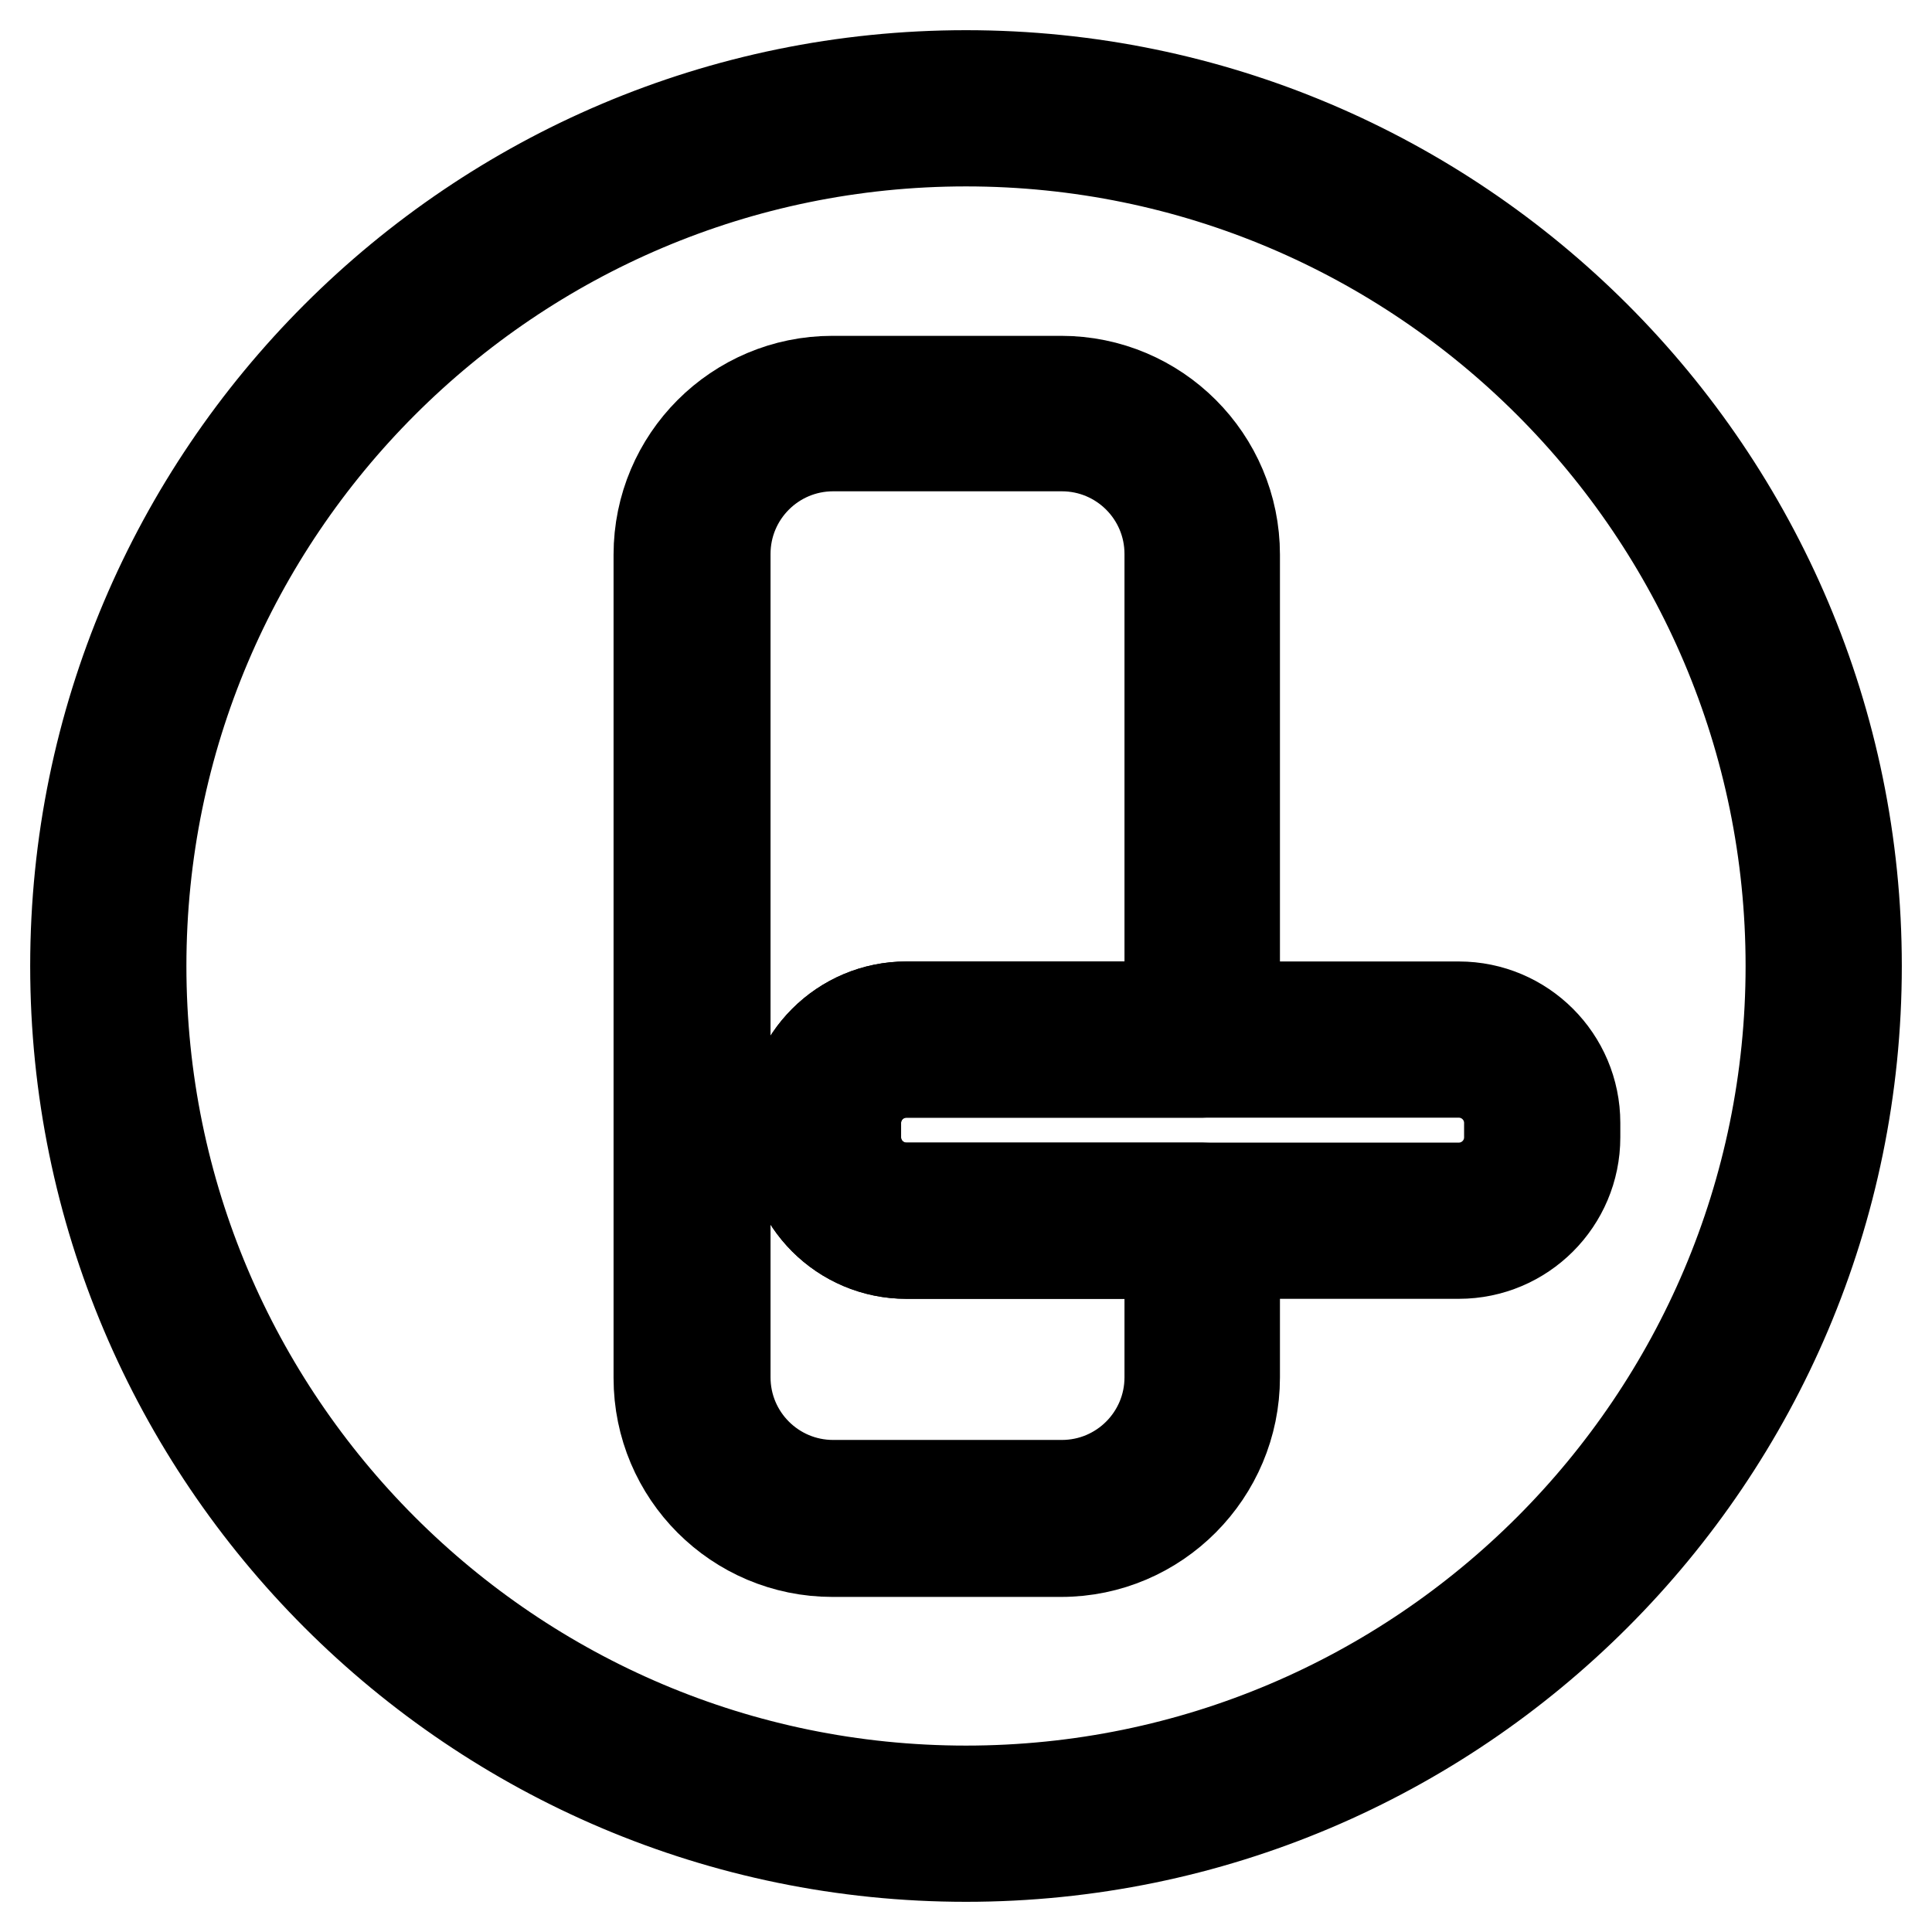
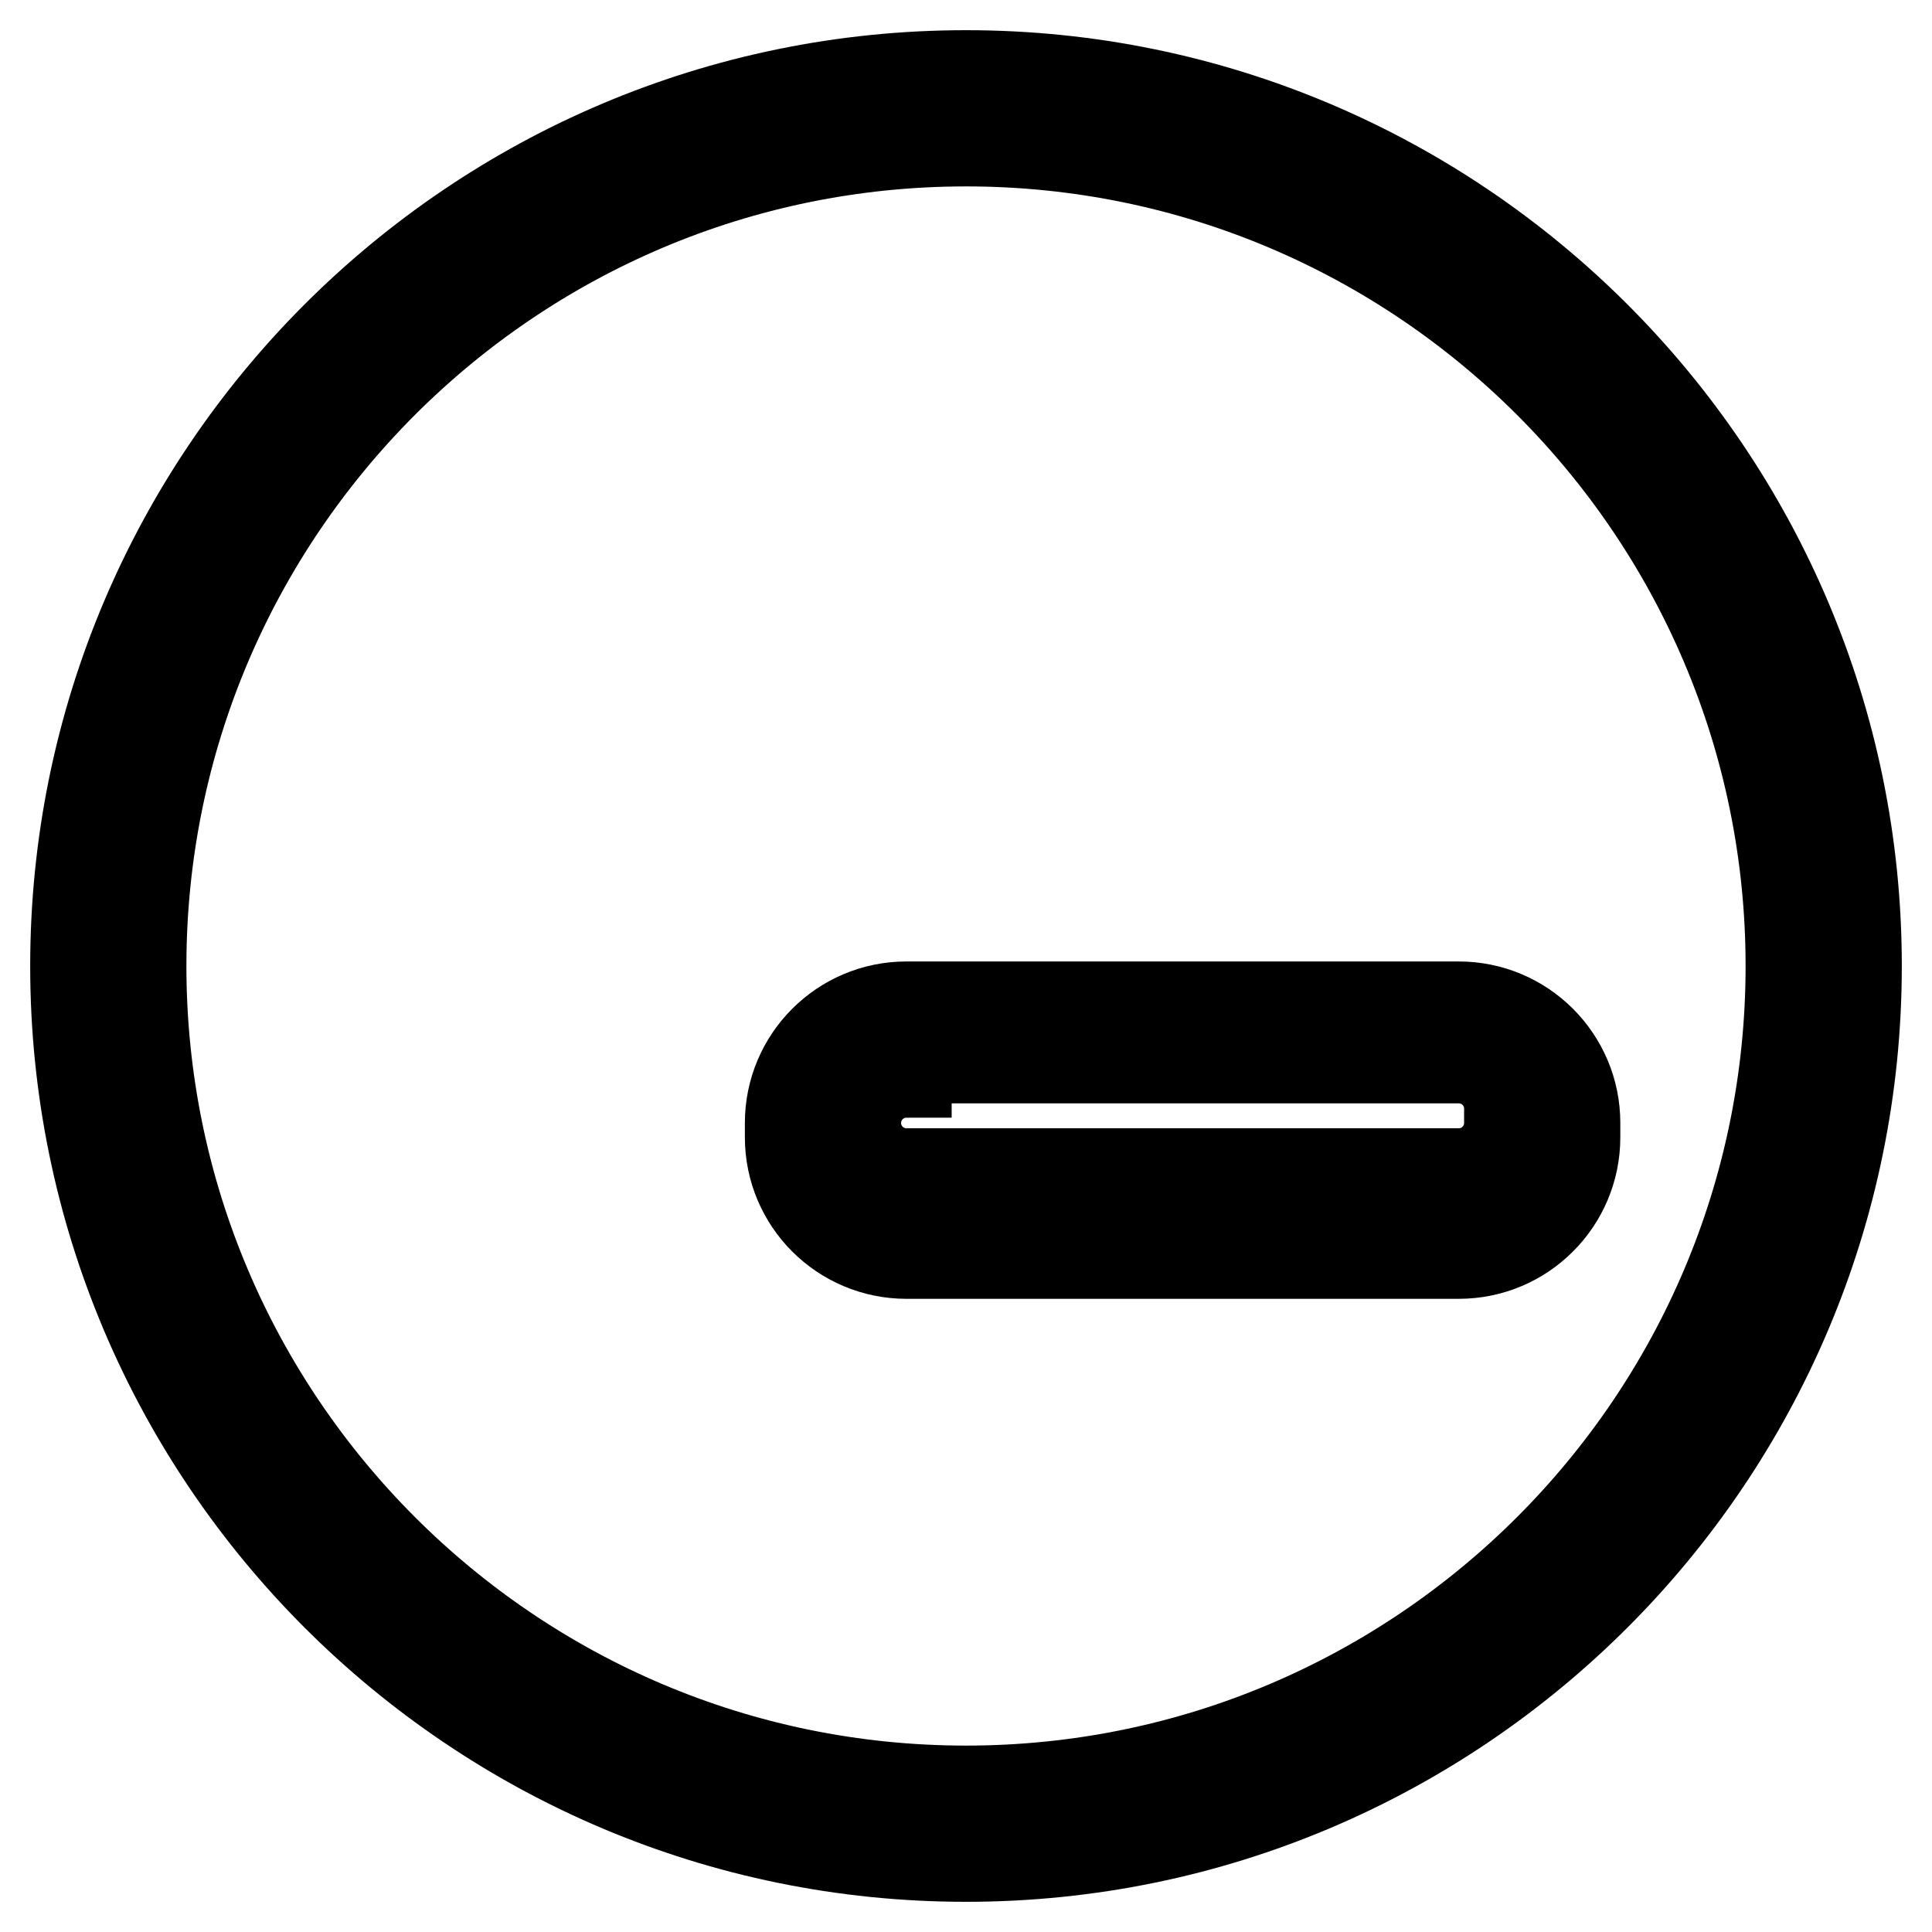
<svg xmlns="http://www.w3.org/2000/svg" version="1.1" x="0px" y="0px" viewBox="0 0 256 256" enable-background="new 0 0 256 256" xml:space="preserve">
  <g>
    <path stroke-width="12" fill-opacity="0" stroke="#000000" d="M128,246c-65.1,0-118-52.9-118-118C10,62.9,62.9,10,128,10c65.1,0,118,52.9,118,118 C246,193.1,193.1,246,128,246z M128,18.7c-60.3,0-109.3,49-109.3,109.3c0,60.3,49,109.3,109.3,109.3c60.3,0,109.3-49,109.3-109.3 C237.3,67.7,188.3,18.7,128,18.7L128,18.7z" />
-     <path stroke-width="12" fill-opacity="0" stroke="#000000" d="M193.3,166.1h-73.2c-8.5,0-15.4-6.9-15.4-15.4v-1.9c0-8.5,6.9-15.4,15.4-15.4h73.2 c8.5,0,15.4,6.9,15.4,15.4v1.9C208.7,159.2,201.8,166.1,193.3,166.1z M120.1,142.1c-3.7,0-6.7,3-6.7,6.7v1.9c0,3.7,3,6.7,6.7,6.7 h73.2c3.7,0,6.7-3,6.7-6.7v-1.9c0-3.7-3-6.7-6.7-6.7H120.1z" />
-     <path stroke-width="12" fill-opacity="0" stroke="#000000" d="M140.6,205.6h-30.3c-12.7,0-23-10.3-23-23V73.5c0-12.7,10.3-23,23-23h30.3c12.7,0,23,10.3,23,23v64.3 c0,2.4-1.9,4.3-4.3,4.3l0,0h-39.2c-3.7,0-6.7,3-6.7,6.7v1.9c0,3.7,3,6.7,6.7,6.7h39.2c2.4,0,4.3,1.9,4.3,4.3v0v20.8 C163.6,195.2,153.3,205.6,140.6,205.6z M110.4,59.1c-7.9,0-14.3,6.4-14.3,14.3v109.1c0,7.9,6.4,14.3,14.3,14.3h30.3 c7.9,0,14.3-6.4,14.3-14.3v-16.4h-34.9c-8.5,0-15.4-6.9-15.4-15.4v-1.9c0-8.5,6.9-15.4,15.4-15.4h34.9v-60 c0-7.9-6.4-14.3-14.3-14.3L110.4,59.1L110.4,59.1z" />
+     <path stroke-width="12" fill-opacity="0" stroke="#000000" d="M193.3,166.1h-73.2c-8.5,0-15.4-6.9-15.4-15.4v-1.9c0-8.5,6.9-15.4,15.4-15.4h73.2 c8.5,0,15.4,6.9,15.4,15.4v1.9C208.7,159.2,201.8,166.1,193.3,166.1z M120.1,142.1c-3.7,0-6.7,3-6.7,6.7c0,3.7,3,6.7,6.7,6.7 h73.2c3.7,0,6.7-3,6.7-6.7v-1.9c0-3.7-3-6.7-6.7-6.7H120.1z" />
  </g>
</svg>